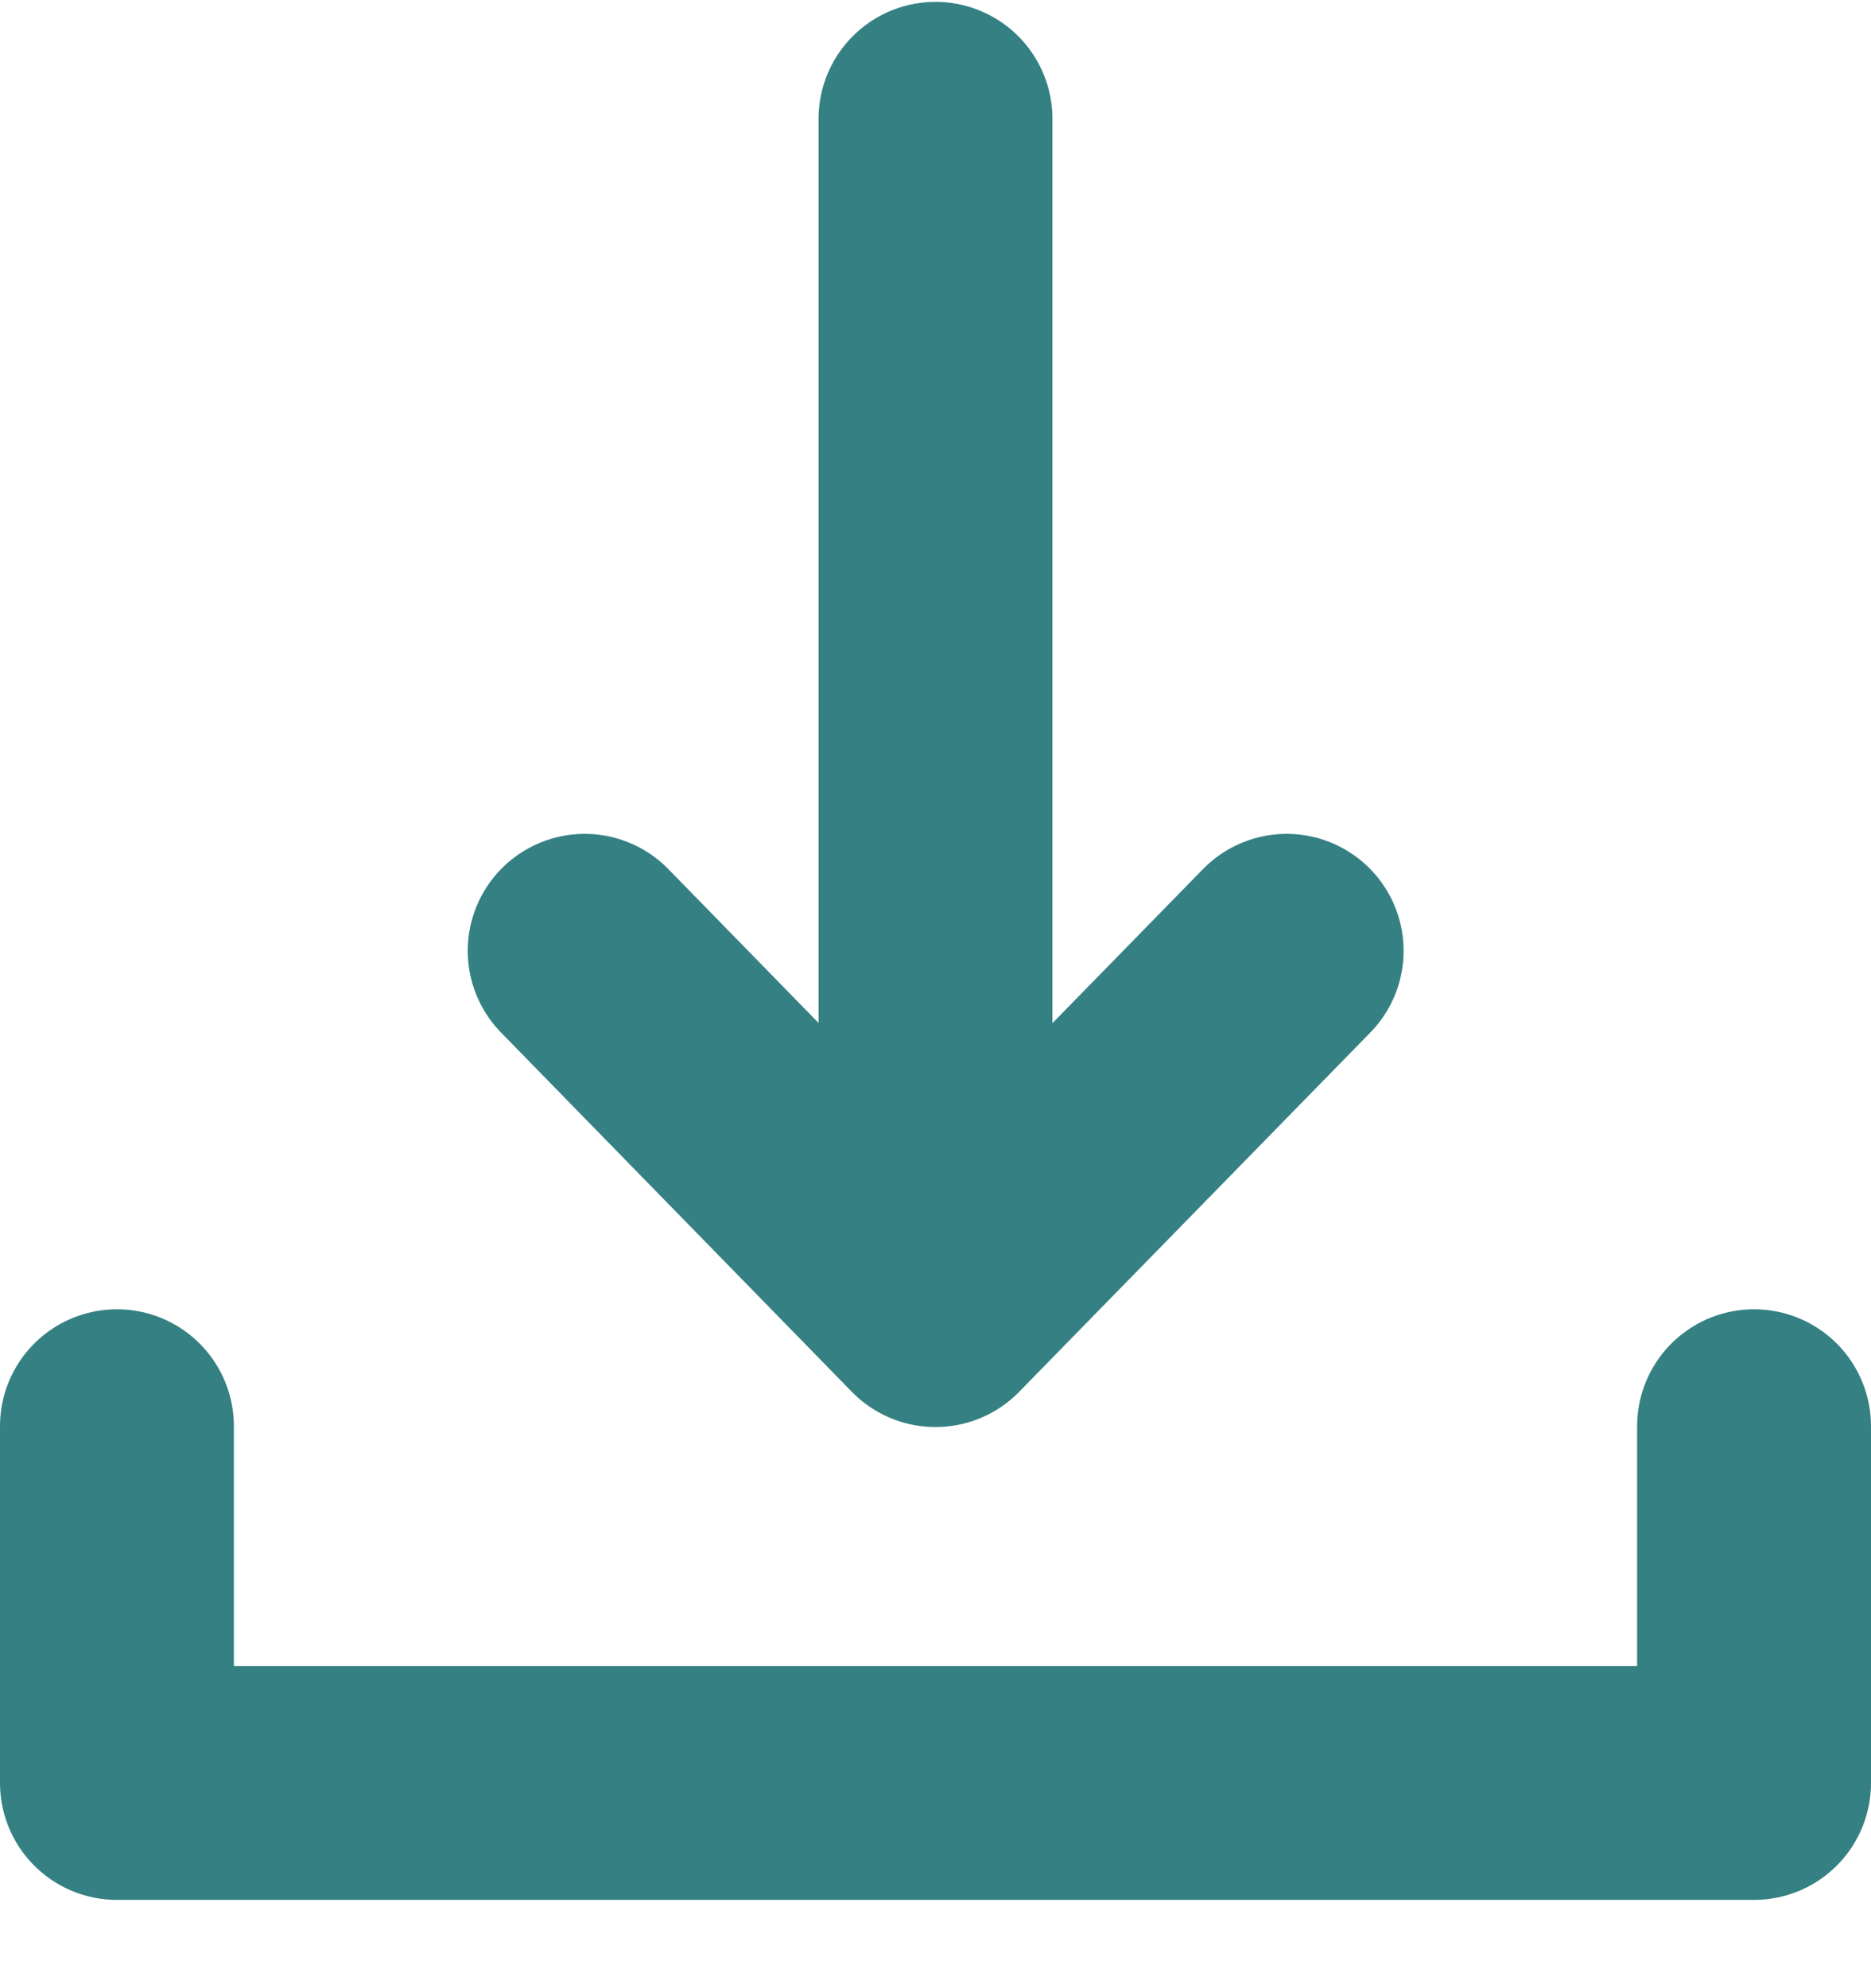
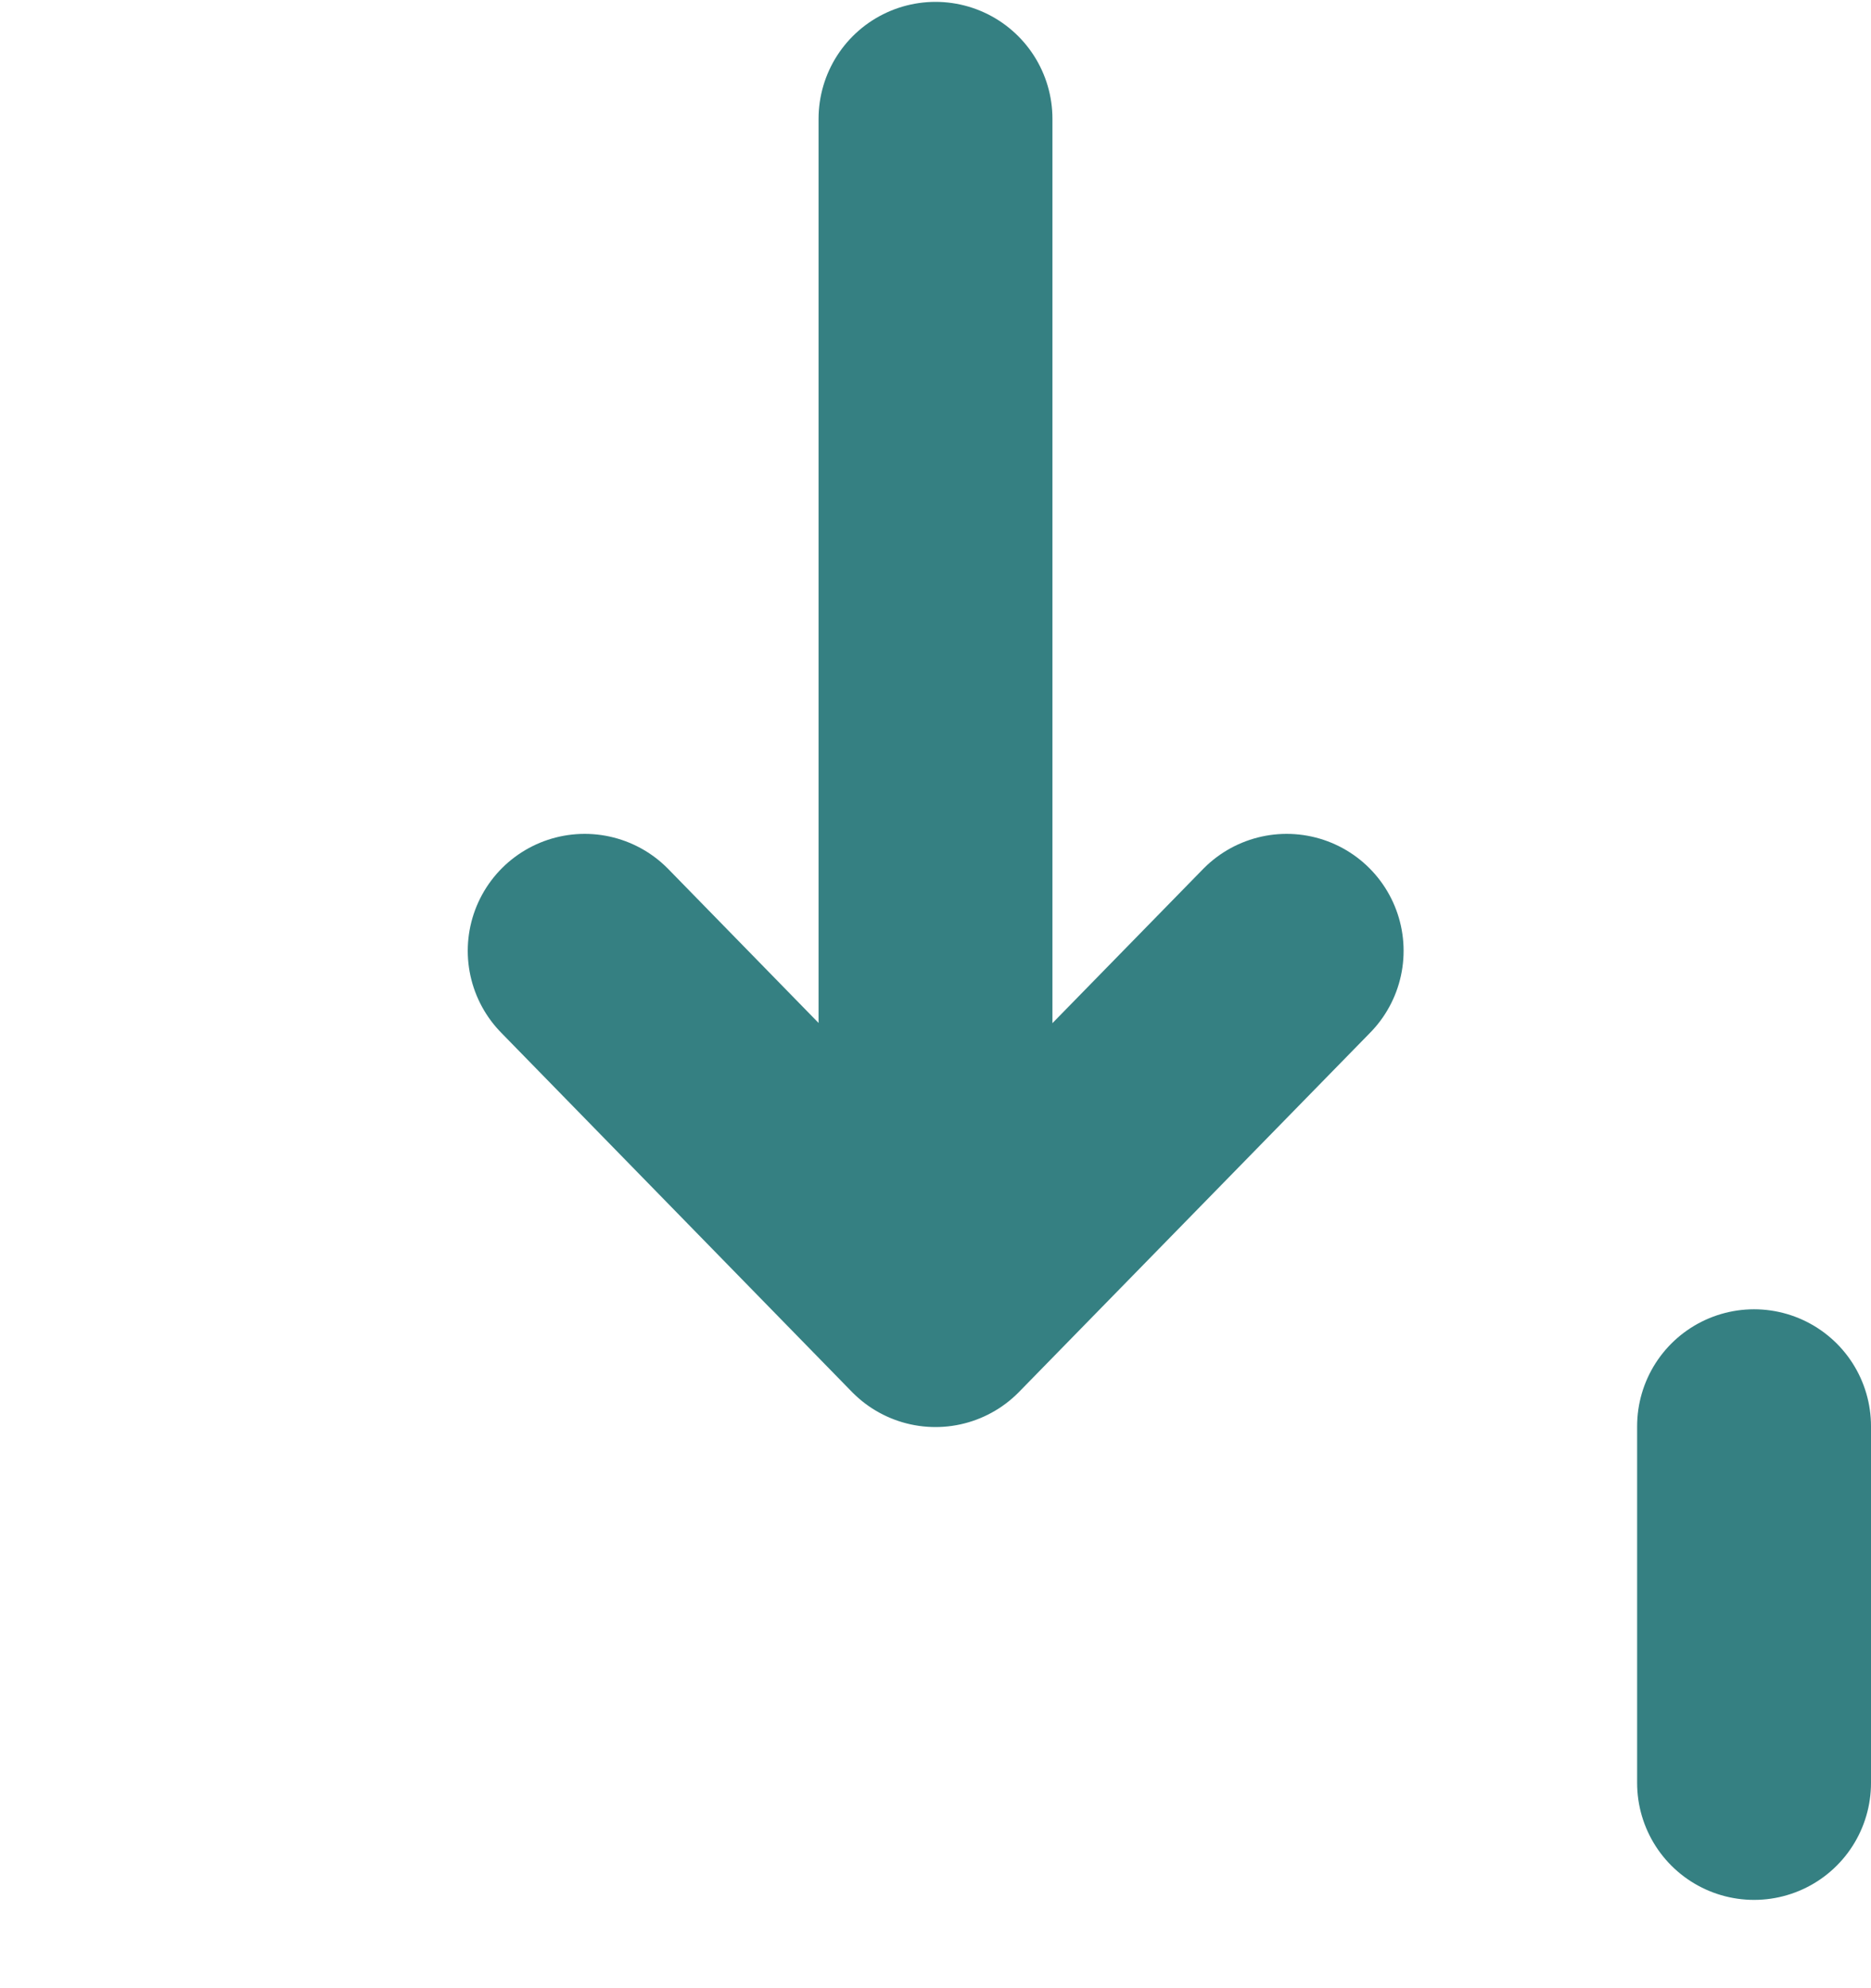
<svg xmlns="http://www.w3.org/2000/svg" width="16" height="17">
-   <path fill="none" stroke="#358082" stroke-linecap="round" stroke-linejoin="round" stroke-width="2" d="M5 8.13l3 3.072 3.003-3.072M15 12.195v3.05H1v-3.05M8 1.016V11.18" />
+   <path fill="none" stroke="#358082" stroke-linecap="round" stroke-linejoin="round" stroke-width="2" d="M5 8.13l3 3.072 3.003-3.072M15 12.195v3.05v-3.05M8 1.016V11.18" />
</svg>